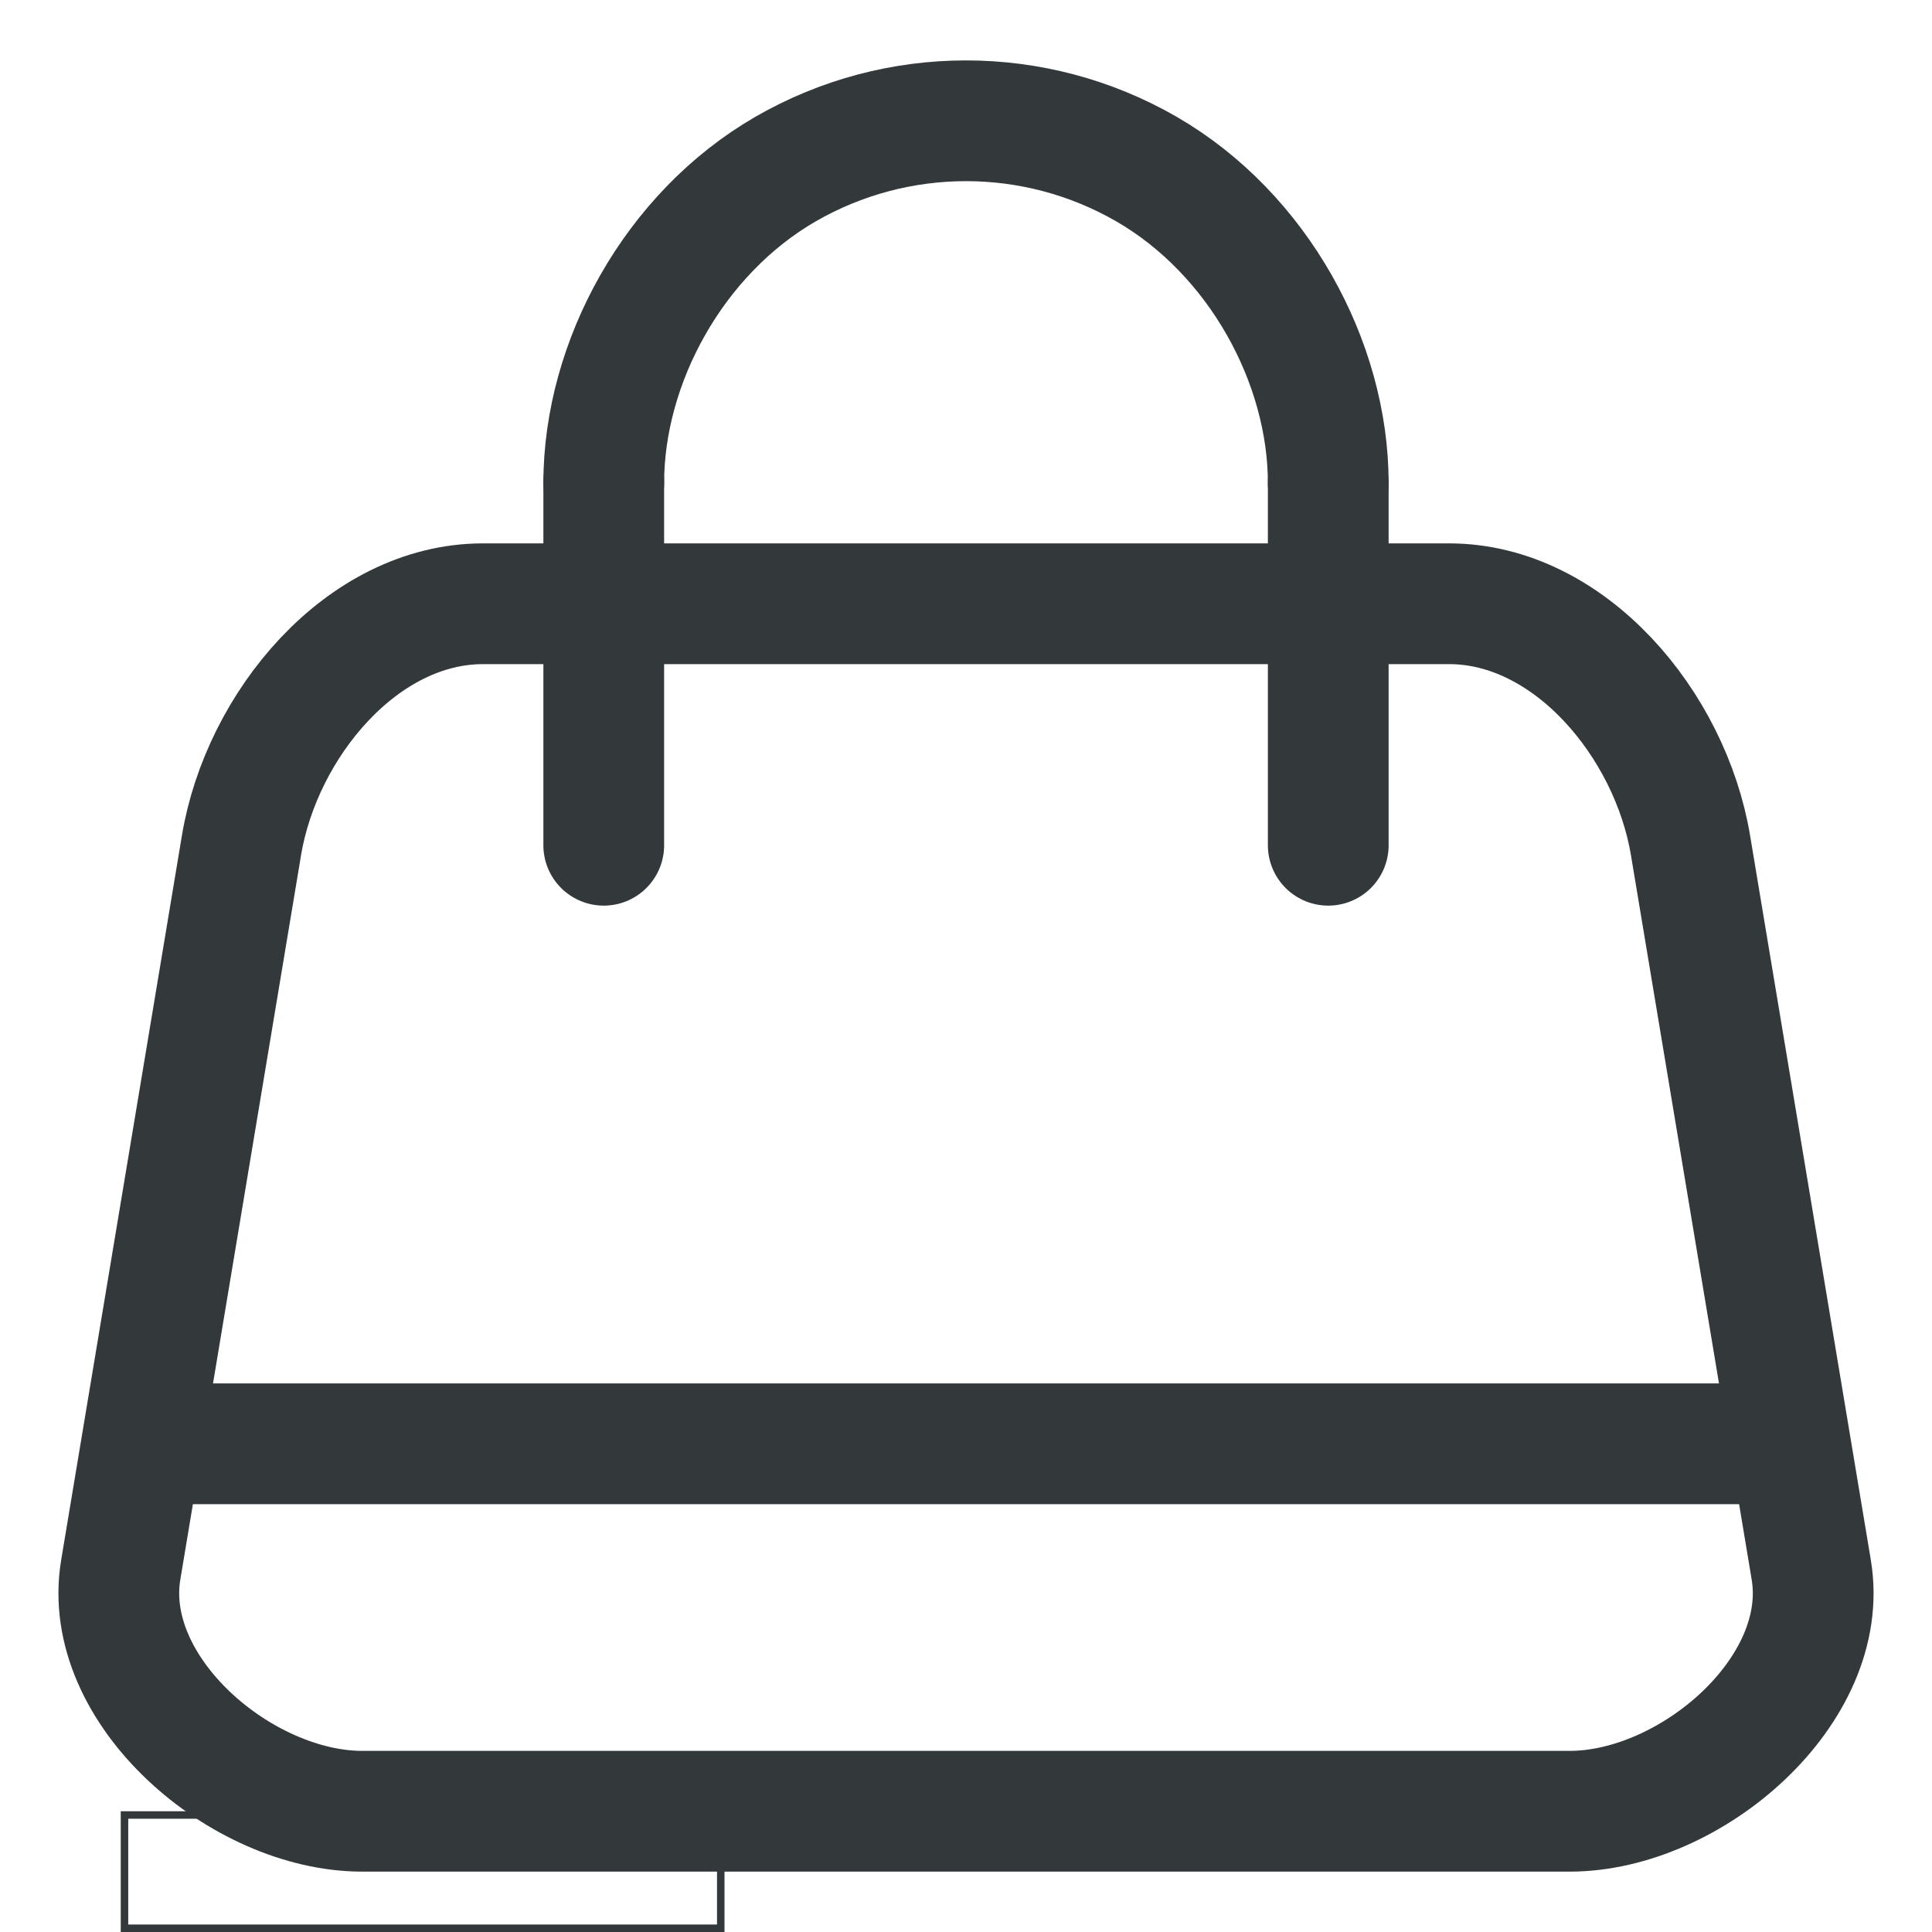
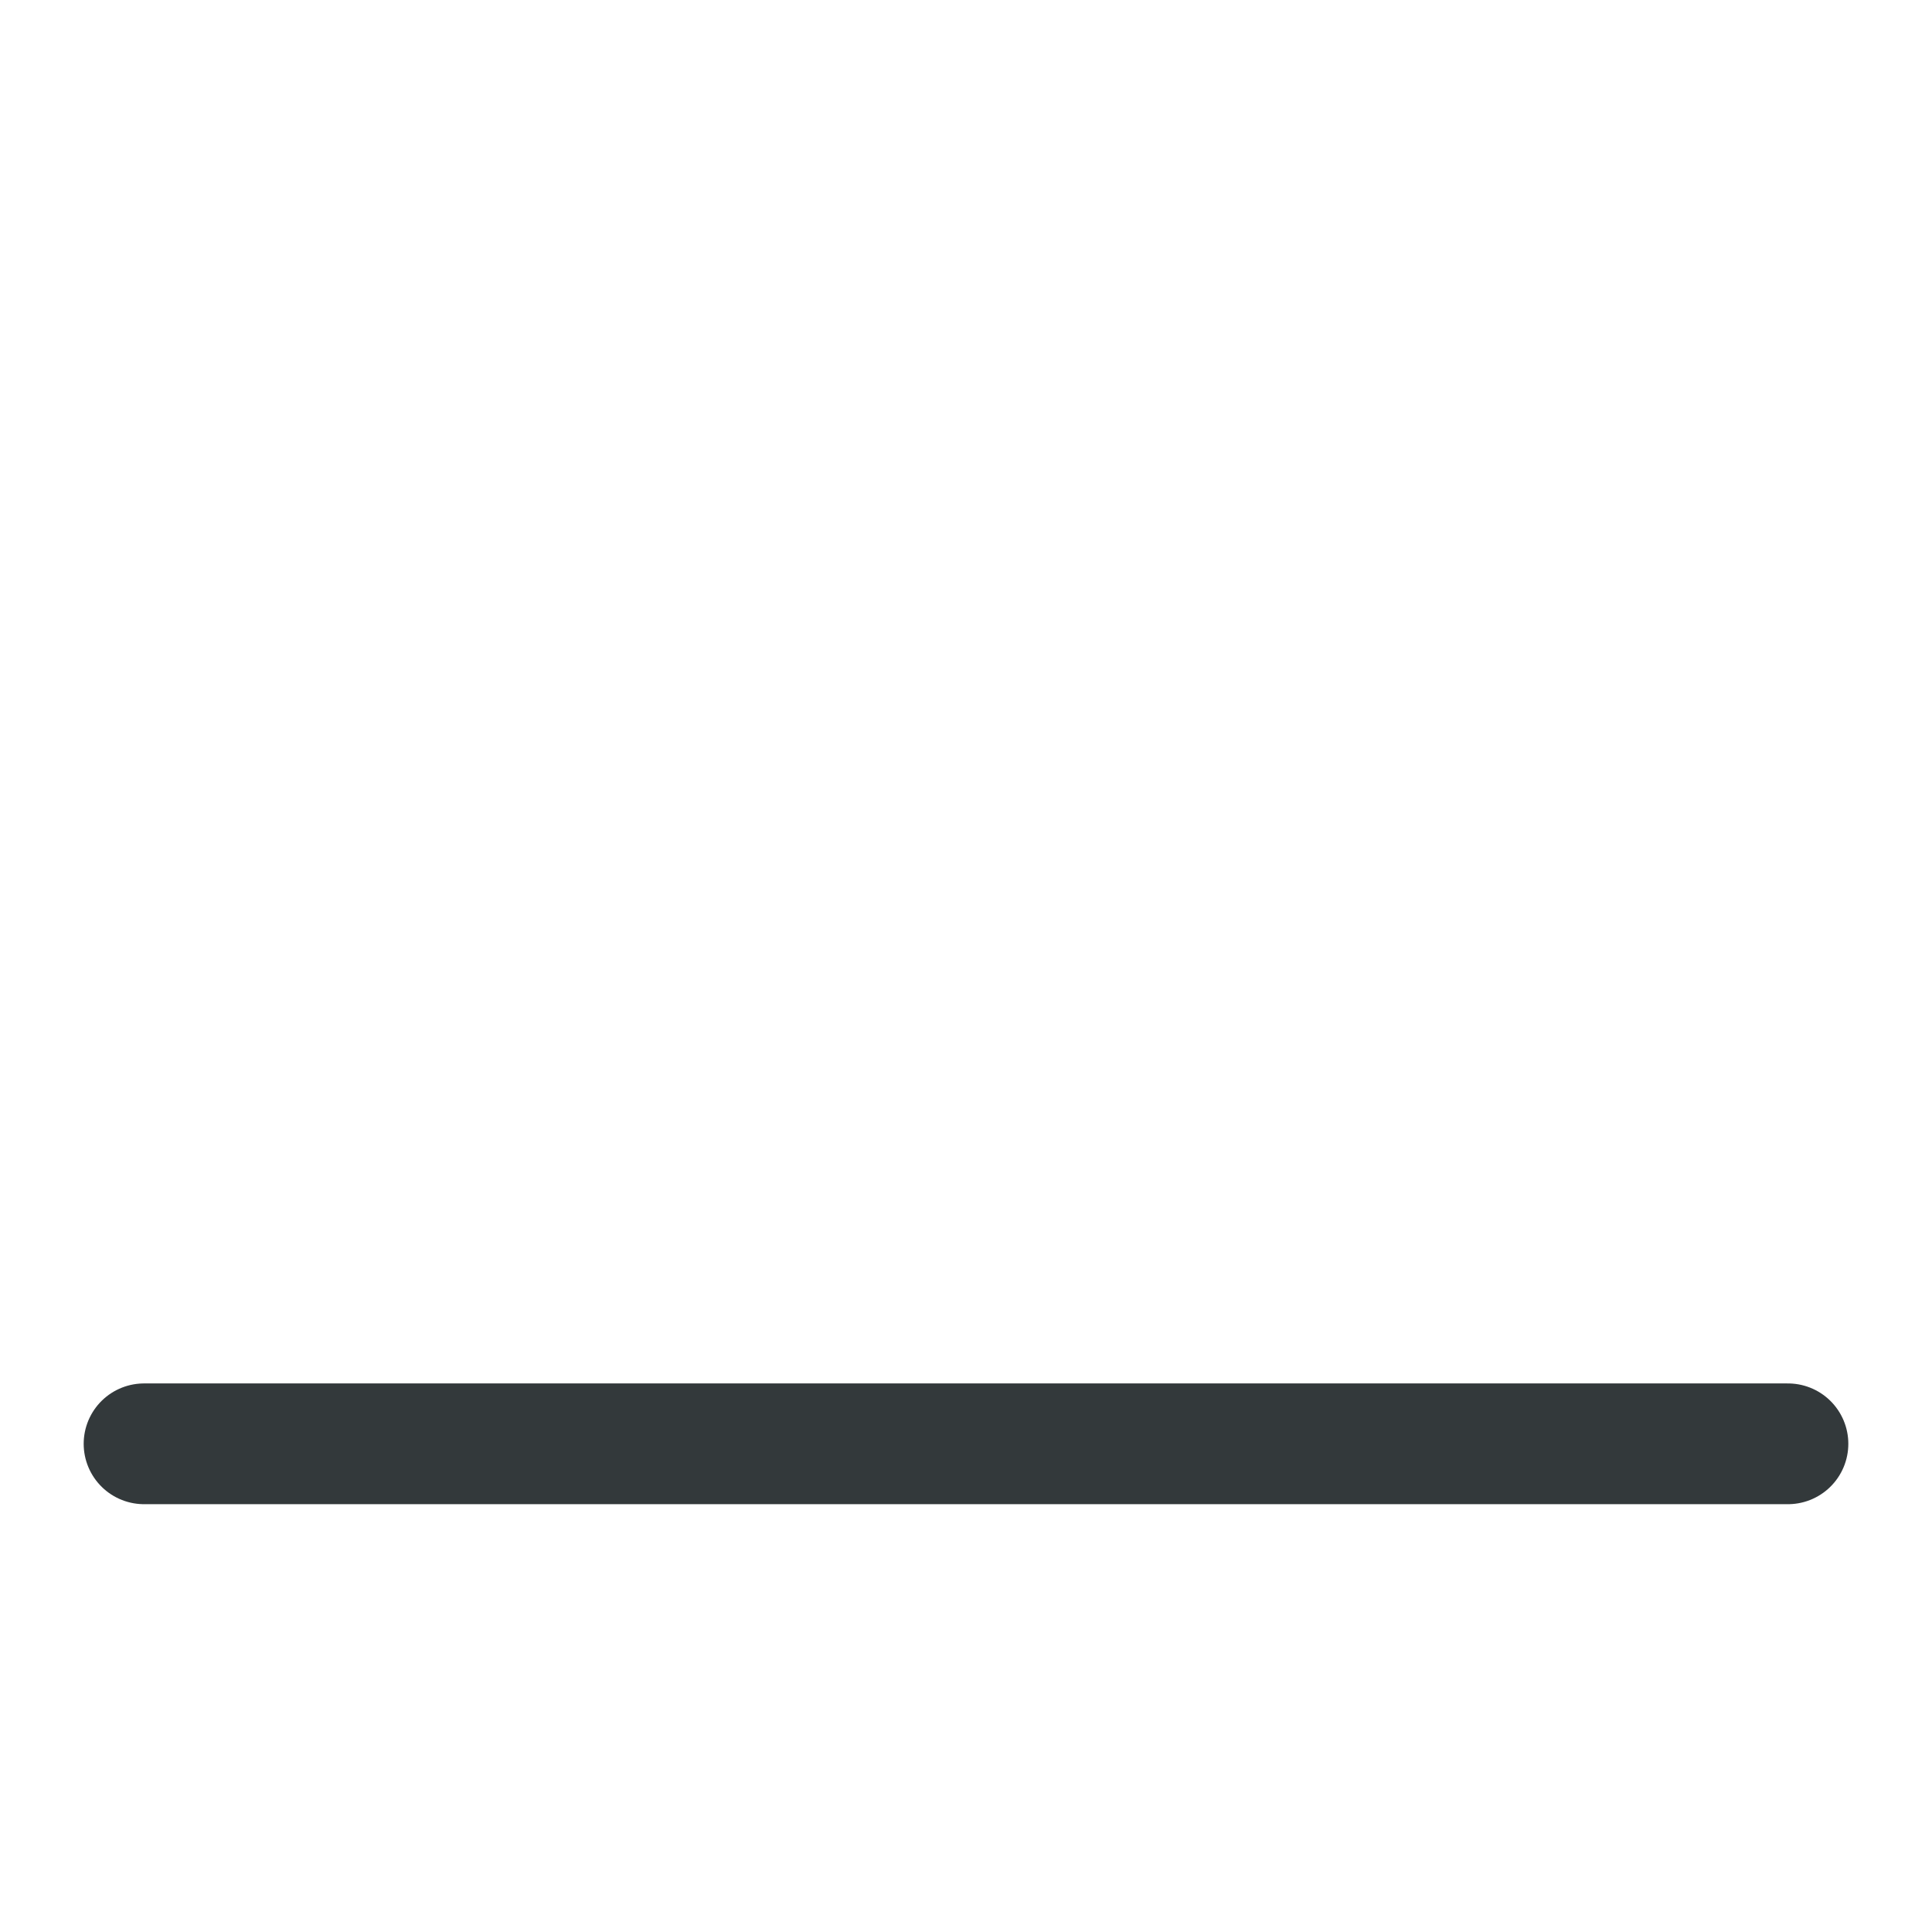
<svg xmlns="http://www.w3.org/2000/svg" width="16" height="16" viewBox="0 0 16 16" fill="none">
-   <path d="M4 5H12C13 5 13.833 6 14 7L15 13C15.167 14.001 14 15 13 15H3C2 15 0.833 14.001 1 13L2 7C2.167 6 3 5 4 5Z" stroke="#33393B" stroke-linecap="round" stroke-linejoin="round" />
-   <path d="M5 7V3.988" stroke="#33393B" stroke-linecap="round" stroke-linejoin="round" />
-   <path d="M11 4V7" stroke="#33393B" stroke-linecap="round" stroke-linejoin="round" />
  <path d="M1.193 11.957H14.807" stroke="#33393B" stroke-linecap="round" stroke-linejoin="round" />
-   <path d="M11 4C11 3 10.419 1.934 9.494 1.4C8.57 0.867 7.43 0.867 6.506 1.4C5.581 1.934 5 3 5 4" stroke="#33393B" stroke-linecap="round" stroke-linejoin="round" />
-   <path d="M5.969 15.031V15.969H1.031V15.031H5.969Z" stroke="#33393B" stroke-width="0.062" />
</svg>